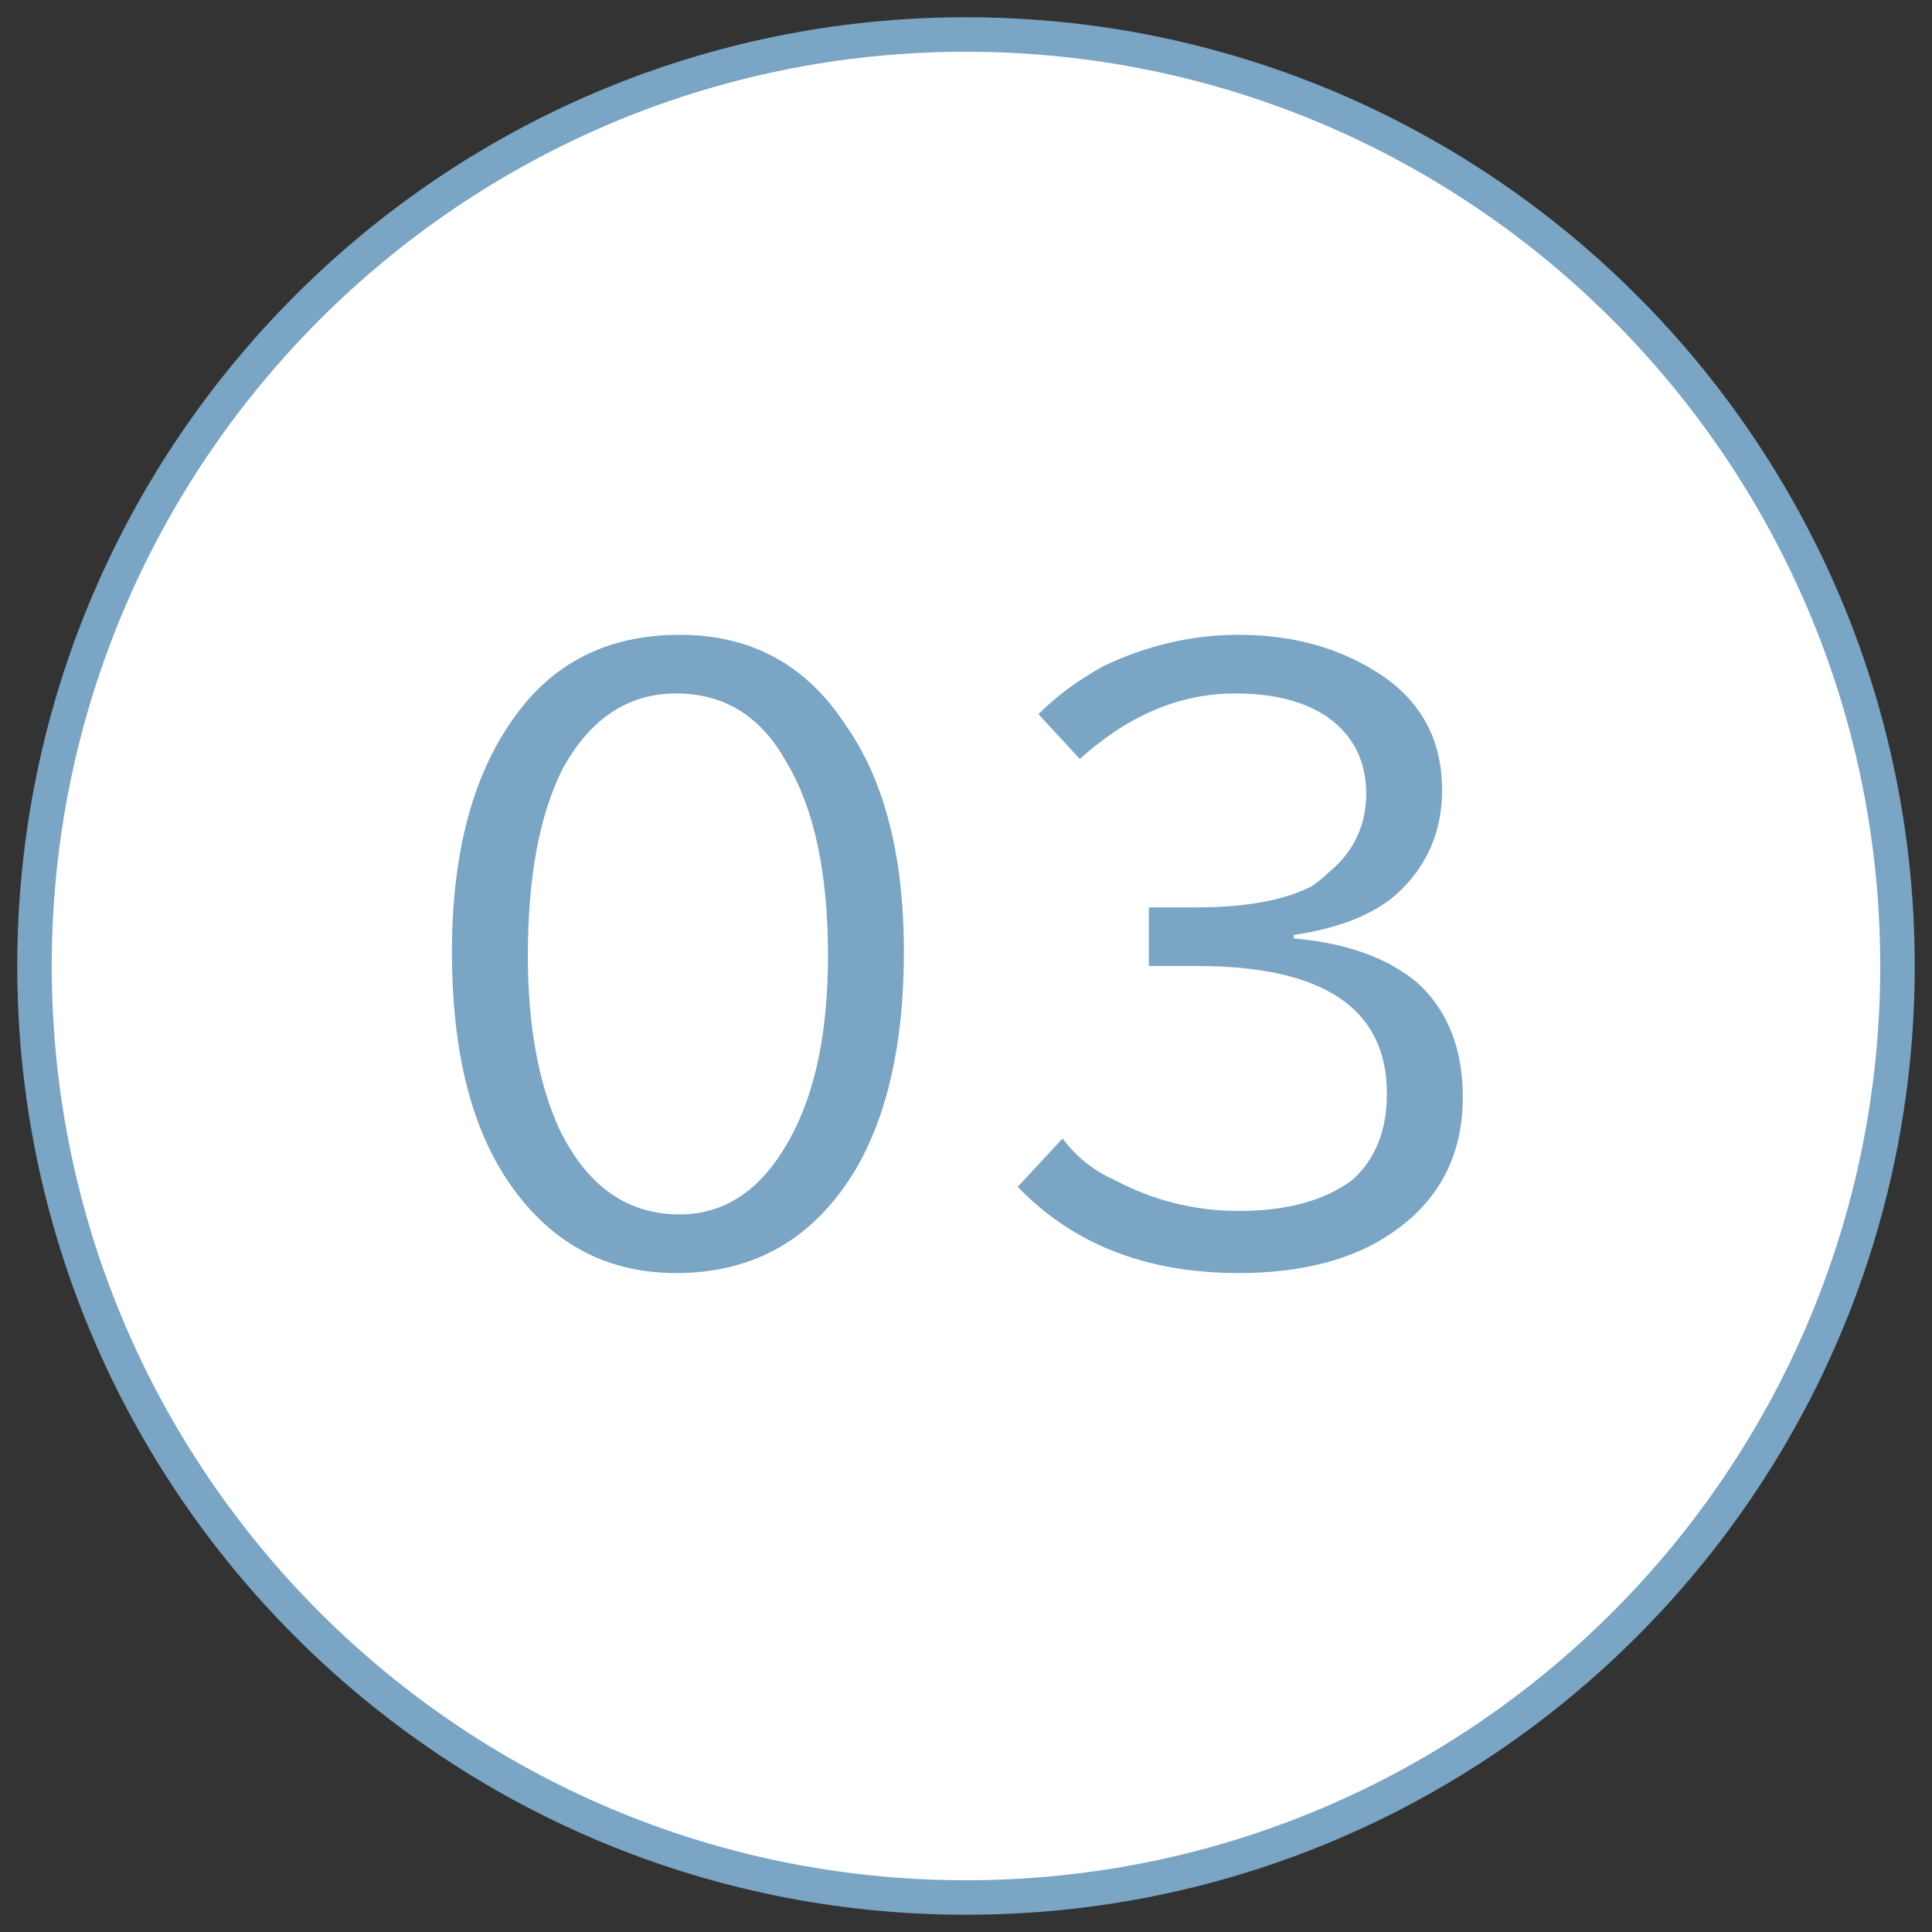
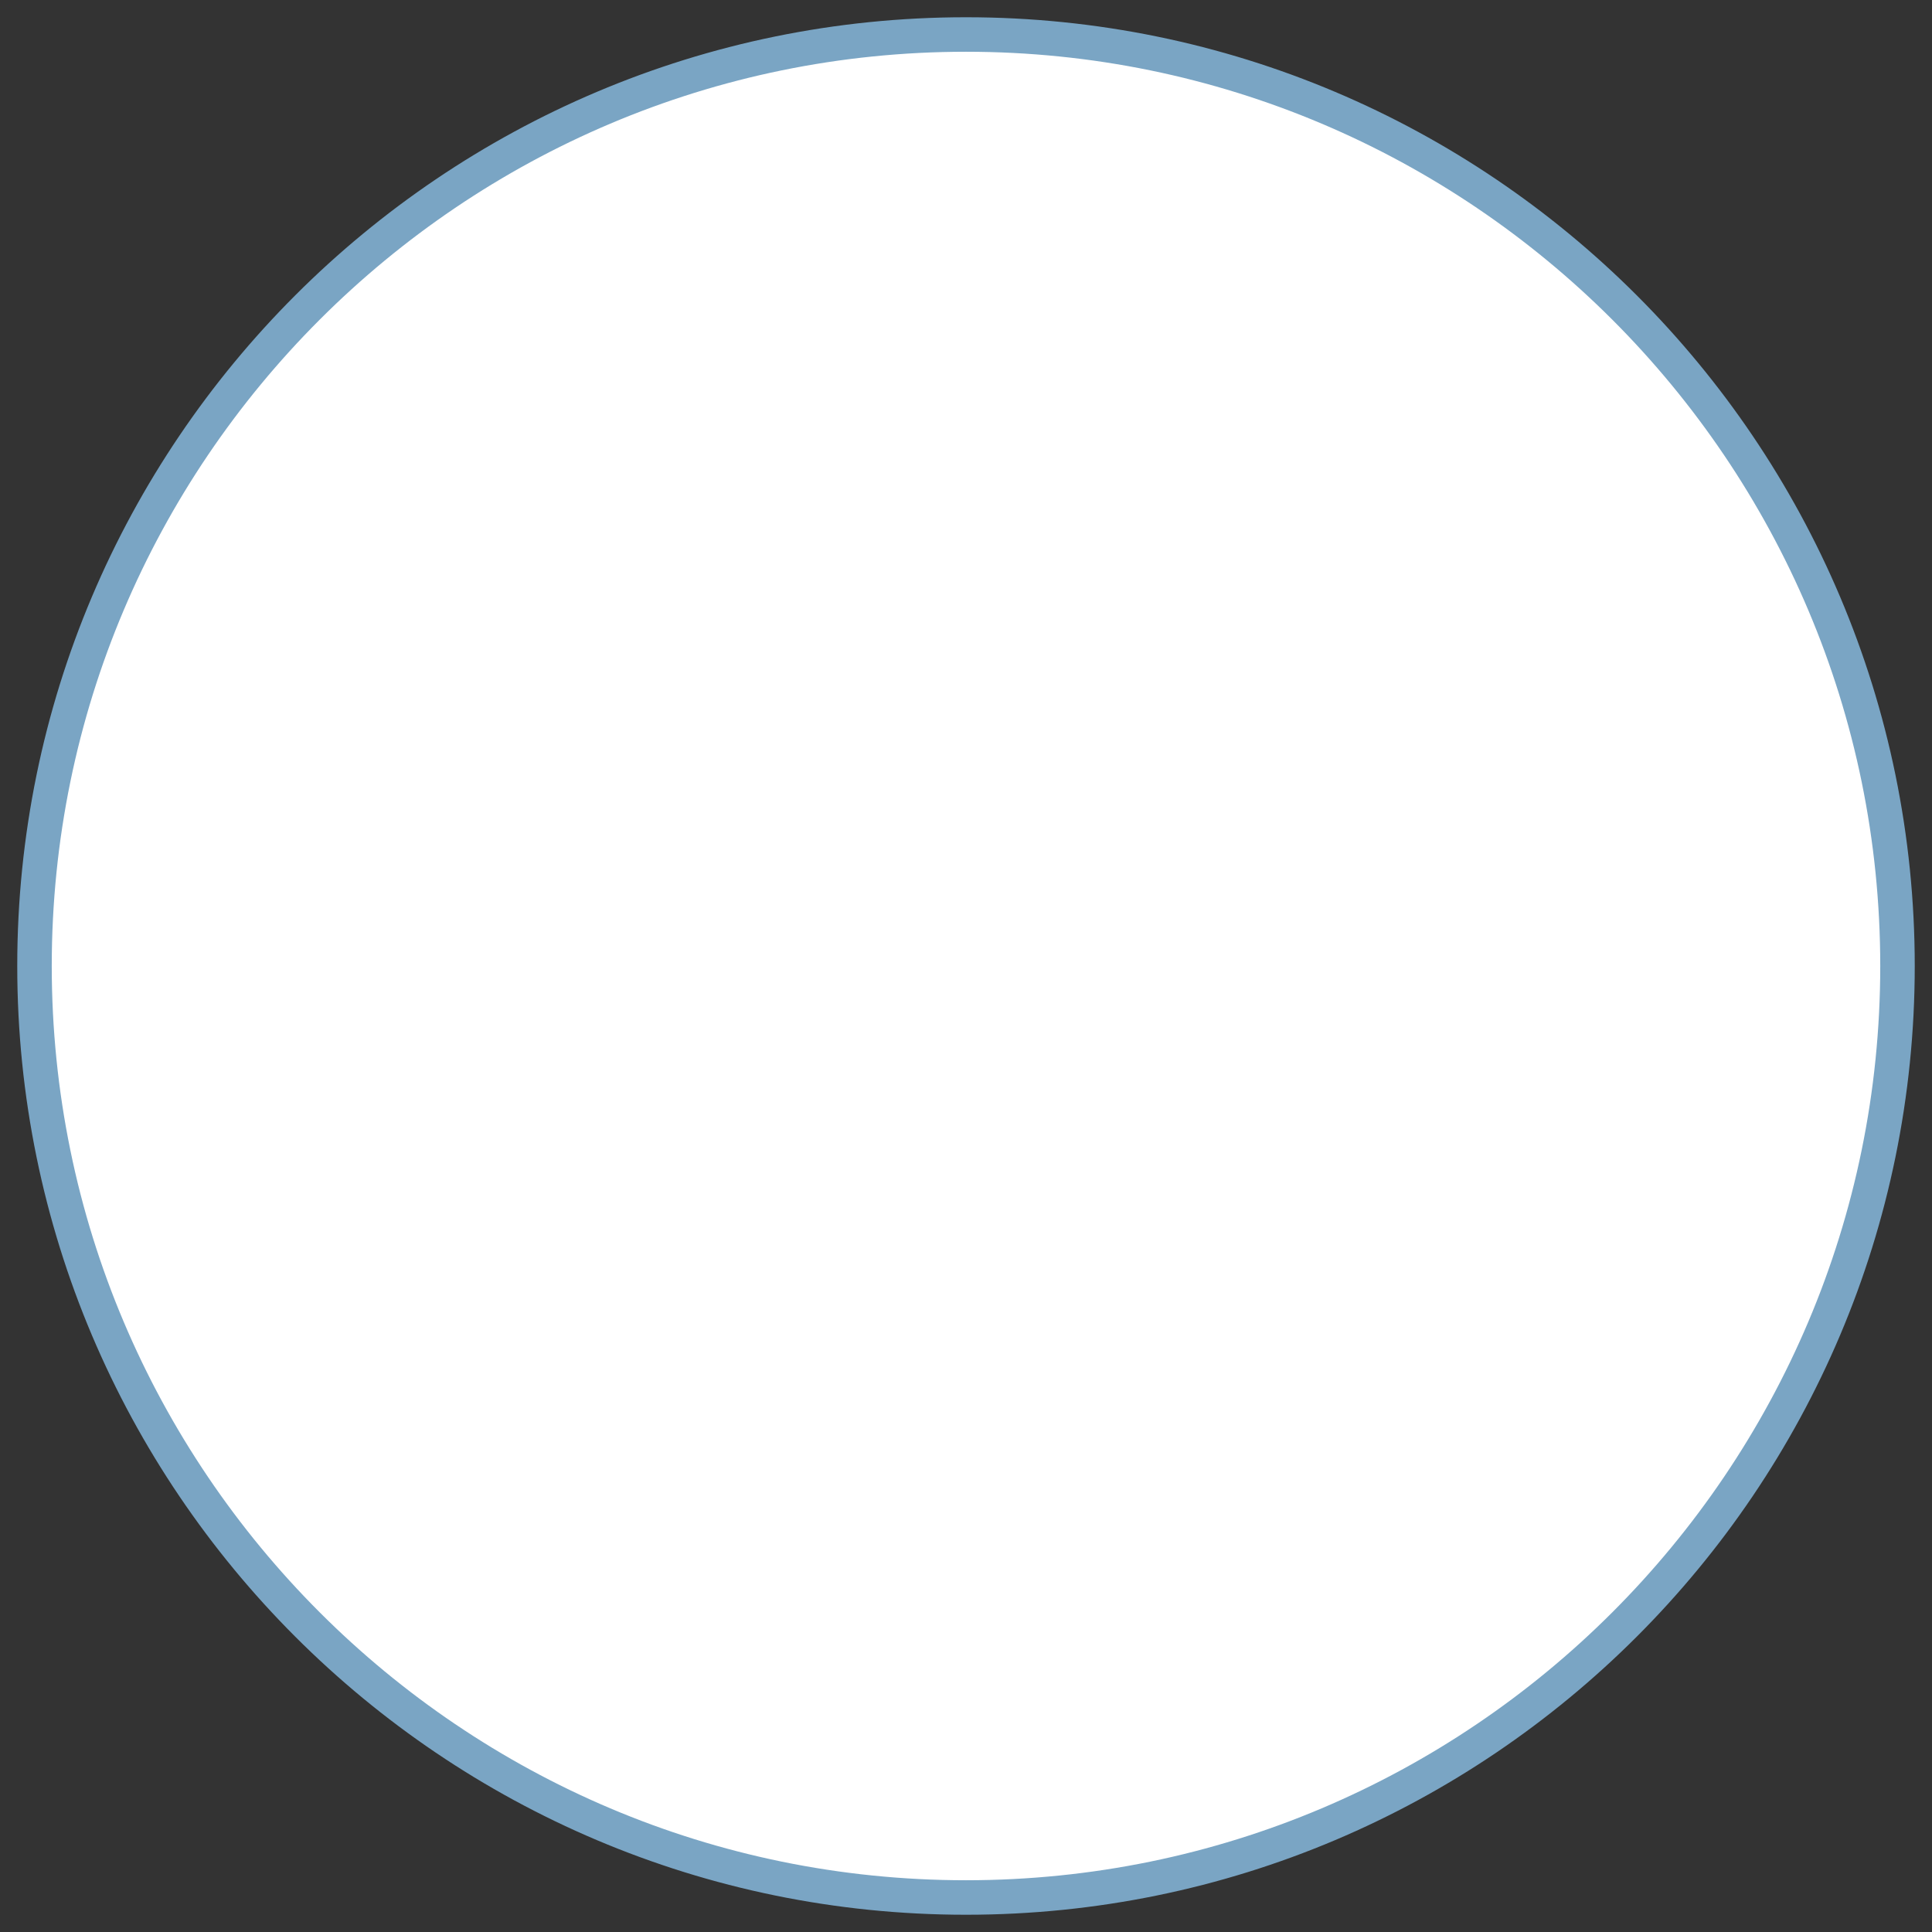
<svg xmlns="http://www.w3.org/2000/svg" version="1.2" viewBox="0 0 56 56" width="56" height="56">
  <rect x="0" y="0" width="56" height="56" fill="#333333" stroke="none" />
  <title>image</title>
  <style>
		.s0 { fill: #ffffff;stroke: #7aa5c4 } 
		.s1 { fill: #7aa5c4 } 
	</style>
  <path class="s0" d="m28 55c14.9 0 27-12.1 27-27 0-14.9-12.1-27-27-27-14.9 0-27 12.1-27 27 0 14.9 12.1 27 27 27z" />
-   <path class="s1" d="m19.7 18.4q3.1 0 4.8 2.6 1.7 2.4 1.7 6.6 0 3.9-1.4 6.3-1.8 3-5.2 3-3.1 0-4.9-2.7-1.6-2.4-1.6-6.6 0-4.3 1.8-6.8 1.7-2.4 4.8-2.4zm-0.1 1.7q-2.1 0-3.3 2.2-1 2-1 5.4 0 3 0.9 5 1.2 2.5 3.5 2.5 2 0 3.2-2.2 1.1-2 1.1-5.3 0-3.6-1.2-5.6-1.1-2-3.2-2zm13.7 6.2h1.4q2.1 0 3.3-0.6 0.3-0.2 0.5-0.4 1.1-0.9 1.1-2.3 0-1.4-1.1-2.2-1-0.7-2.7-0.7-2.4 0-4.5 1.9l-1.2-1.3q0.8-0.8 1.9-1.4 1.9-0.9 3.9-0.9 2.1 0 3.7 0.9 2.2 1.2 2.2 3.6 0 1.8-1.3 3-1 0.9-3 1.2v0.1q2.3 0.2 3.6 1.3 1.3 1.2 1.3 3.3 0 2.5-2 3.9-1.7 1.2-4.5 1.2-4 0-6.4-2.5l1.3-1.4q0.6 0.8 1.5 1.2 1.7 0.9 3.6 0.9 2.1 0 3.3-0.9 1-0.9 1-2.5 0-3.7-5.5-3.7h-1.4z" />
</svg>